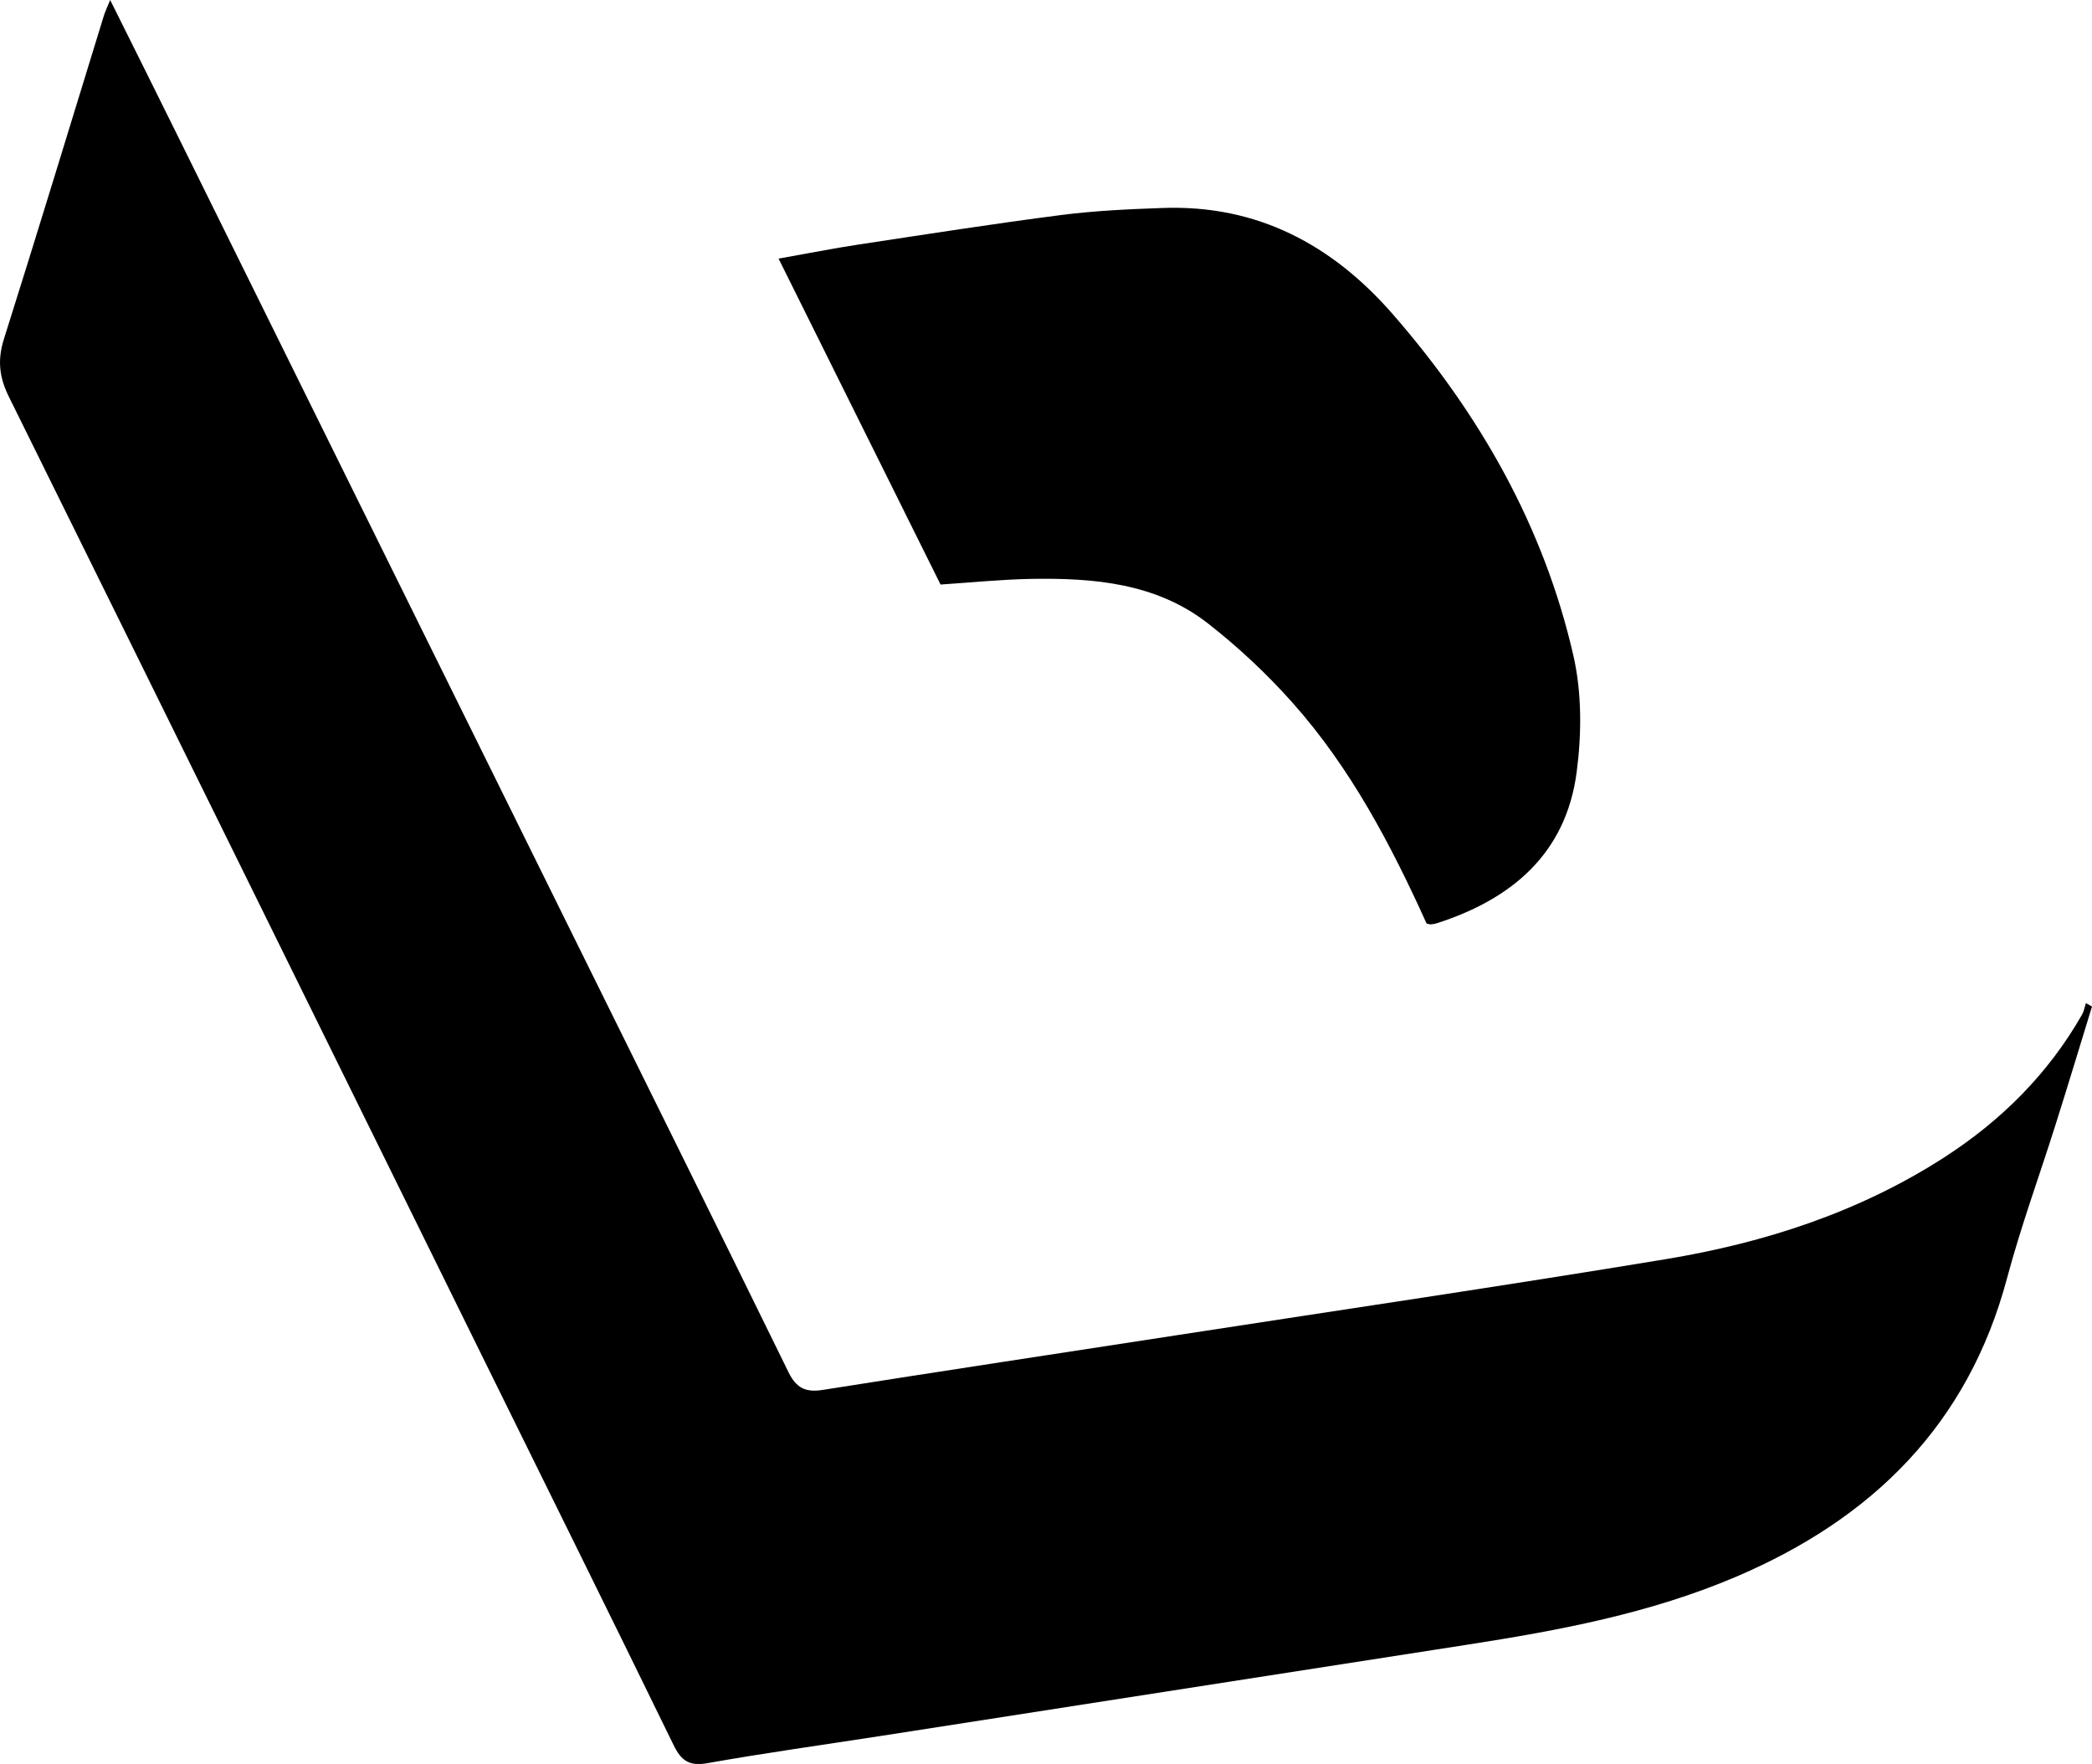
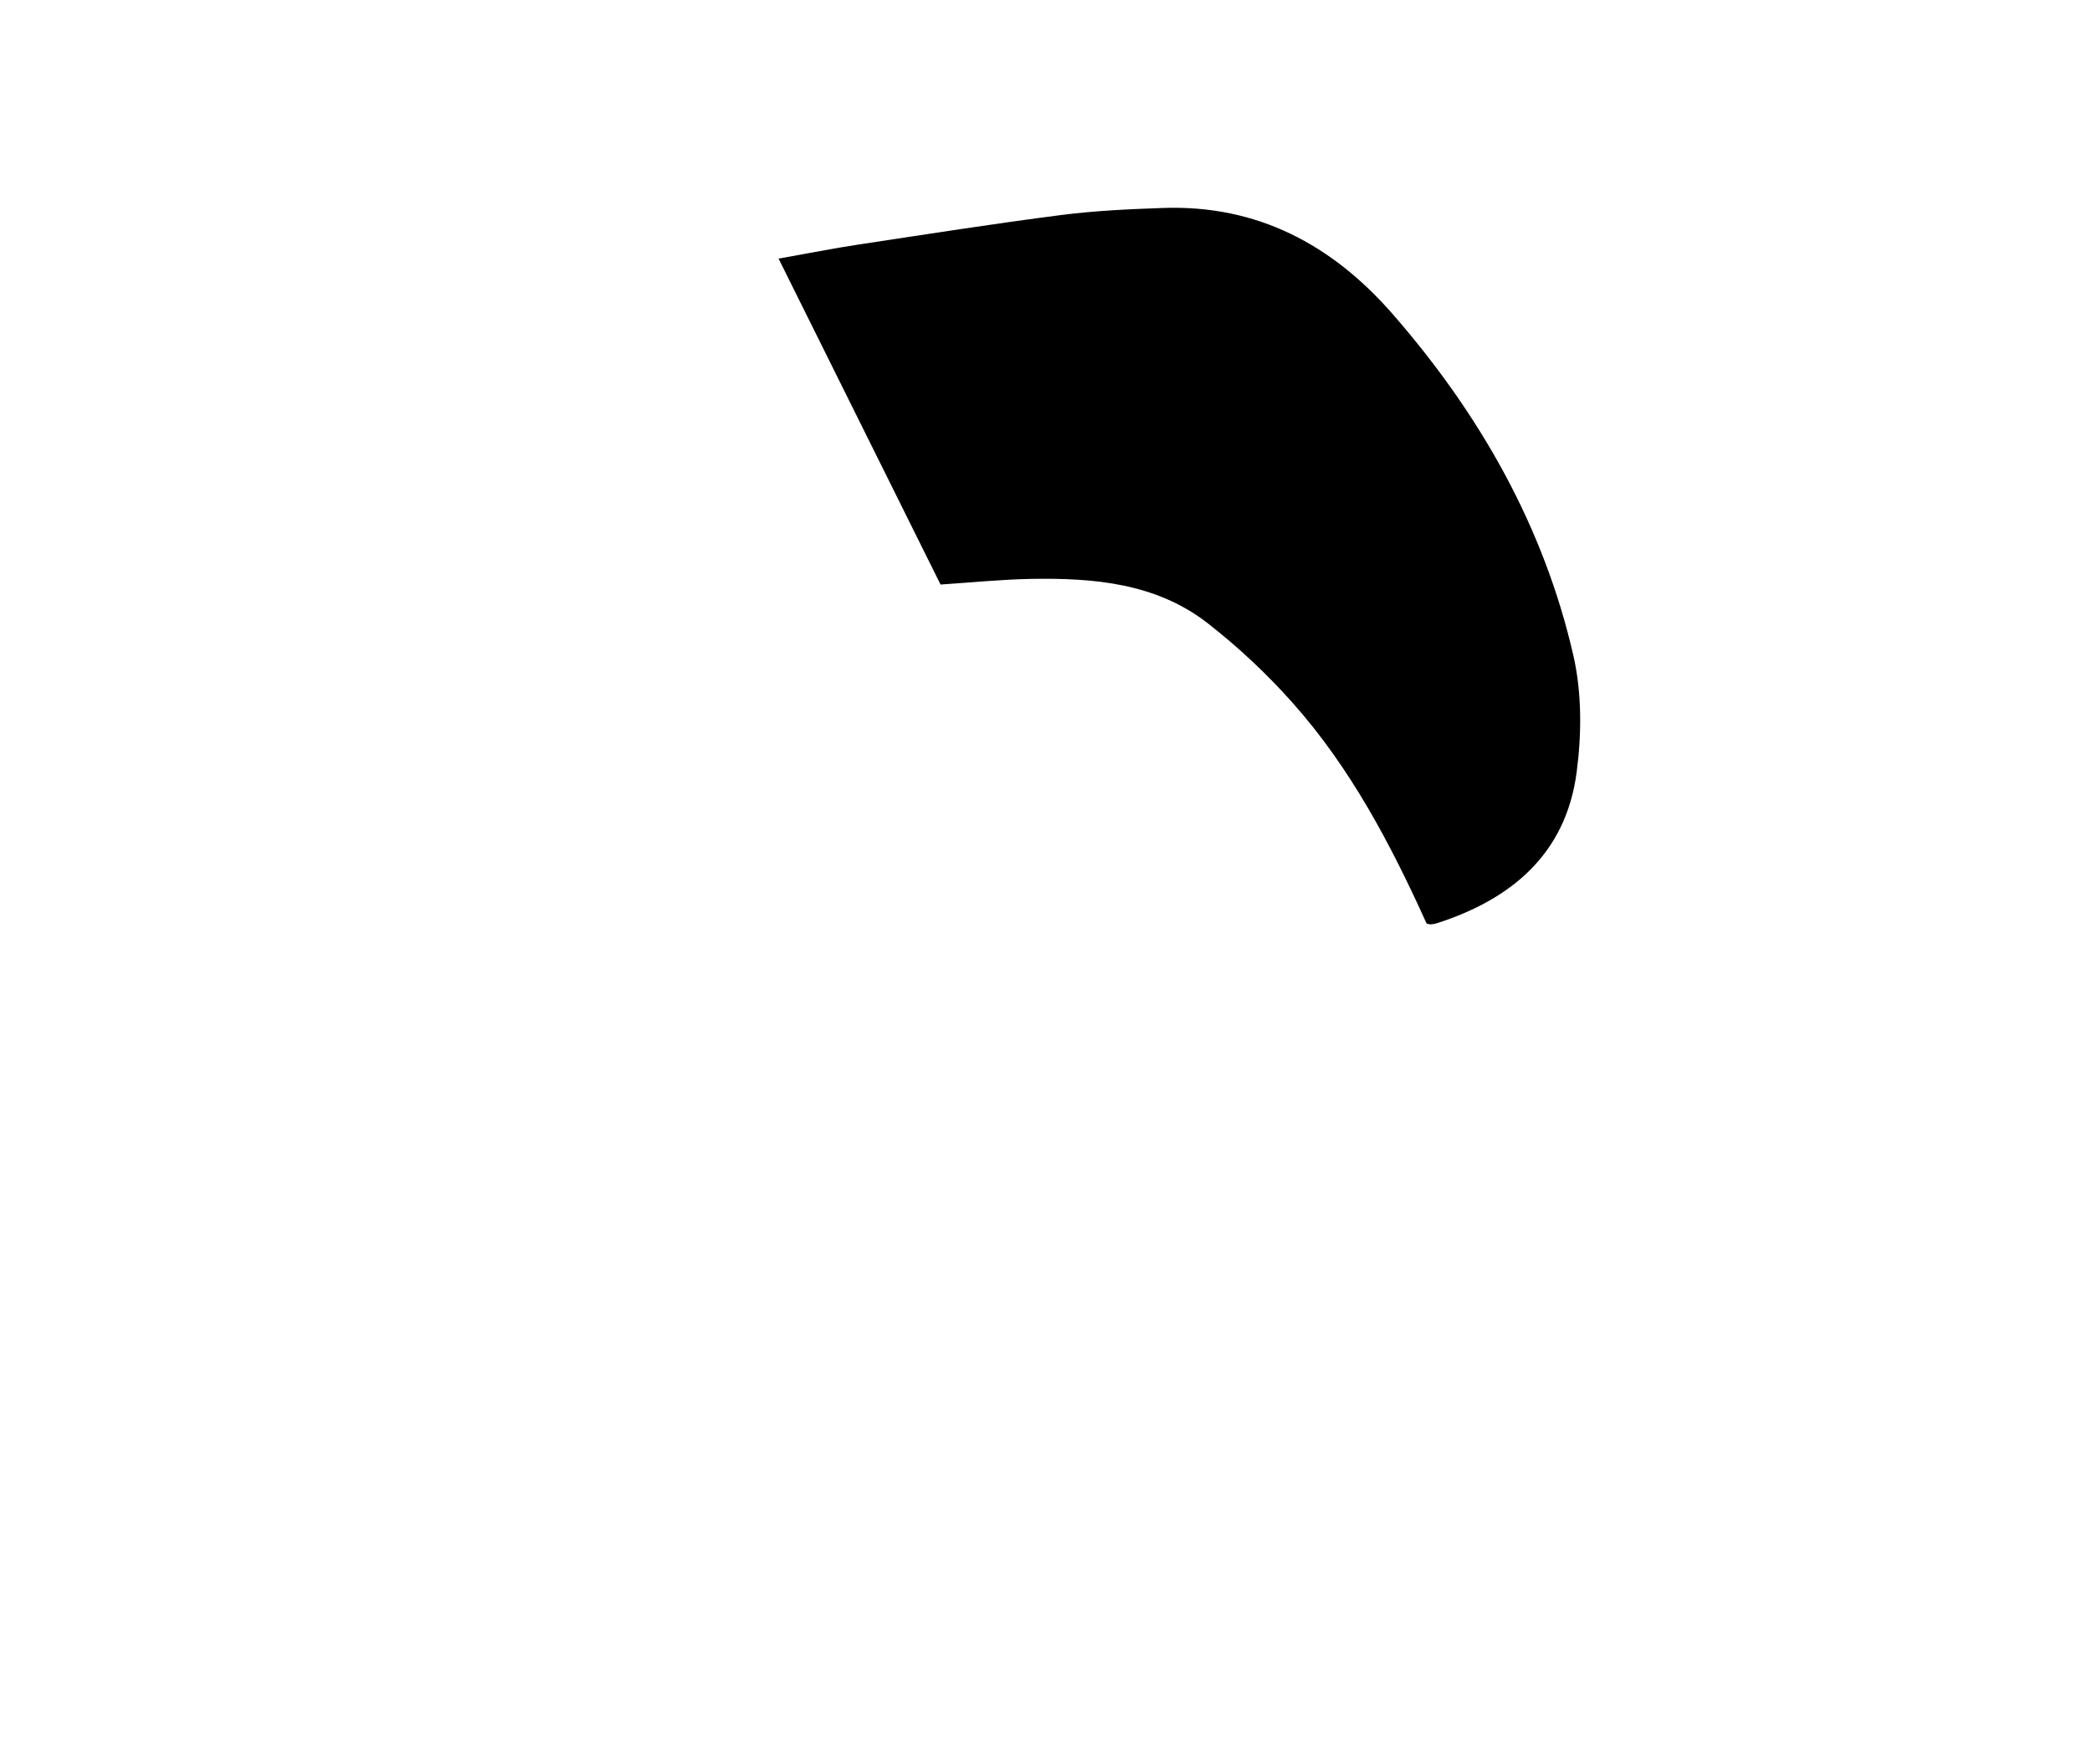
<svg xmlns="http://www.w3.org/2000/svg" id="Layer_1" viewBox="0 0 267.17 225.27" fill="currentColor">
-   <path fill="currentColor" d="M14.07,0c3.03,6.09,5.88,11.78,8.69,17.48,16.63,33.62,33.24,67.25,49.87,100.88,9.37,18.95,18.77,37.89,28.07,56.88,1.01,2.06,2.22,2.61,4.4,2.26,15.16-2.4,30.33-4.69,45.5-7.03,20.73-3.2,41.48-6.25,62.17-9.67,12.61-2.09,24.68-6,35.54-13,7.28-4.7,13.27-10.66,17.59-18.23.25-.44.33-.97.49-1.46l.78.43c-1.53,4.99-3.04,9.98-4.61,14.95-2.07,6.58-4.46,13.08-6.24,19.75-4.99,18.7-17.19,30.69-34.57,38.11-11.01,4.7-22.64,6.87-34.36,8.69-24.94,3.87-49.87,7.76-74.81,11.64-7.41,1.15-14.85,2.18-22.23,3.49-2.34.42-3.36-.33-4.33-2.32-7.88-16.16-15.87-32.27-23.82-48.4C41.85,133.17,21.52,91.89,1.12,50.64c-1.22-2.47-1.46-4.66-.63-7.31C4.83,29.6,9.01,15.81,13.25,2.05c.17-.55.42-1.07.82-2.05Z" />
  <path fill="currentColor" d="M99.42,33.03c3.79-.67,7.03-1.32,10.29-1.81,8.6-1.3,17.19-2.65,25.81-3.76,4.3-.55,8.65-.75,12.99-.9,12.04-.43,21.61,4.68,29.35,13.55,11.1,12.73,19.3,27.1,23.08,43.62,1.09,4.77,1.06,10.04.41,14.93-1.38,10.38-8.3,16.18-17.86,19.25-.24.08-.5.12-.75.14-.16.01-.33-.06-.55-.11-4.56-10.08-9.71-19.88-17.14-28.22-3.27-3.67-6.92-7.09-10.79-10.11-6.61-5.15-14.58-5.82-22.61-5.68-3.73.07-7.45.45-11.53.72-6.75-13.59-13.63-27.43-20.68-41.61Z" />
</svg>